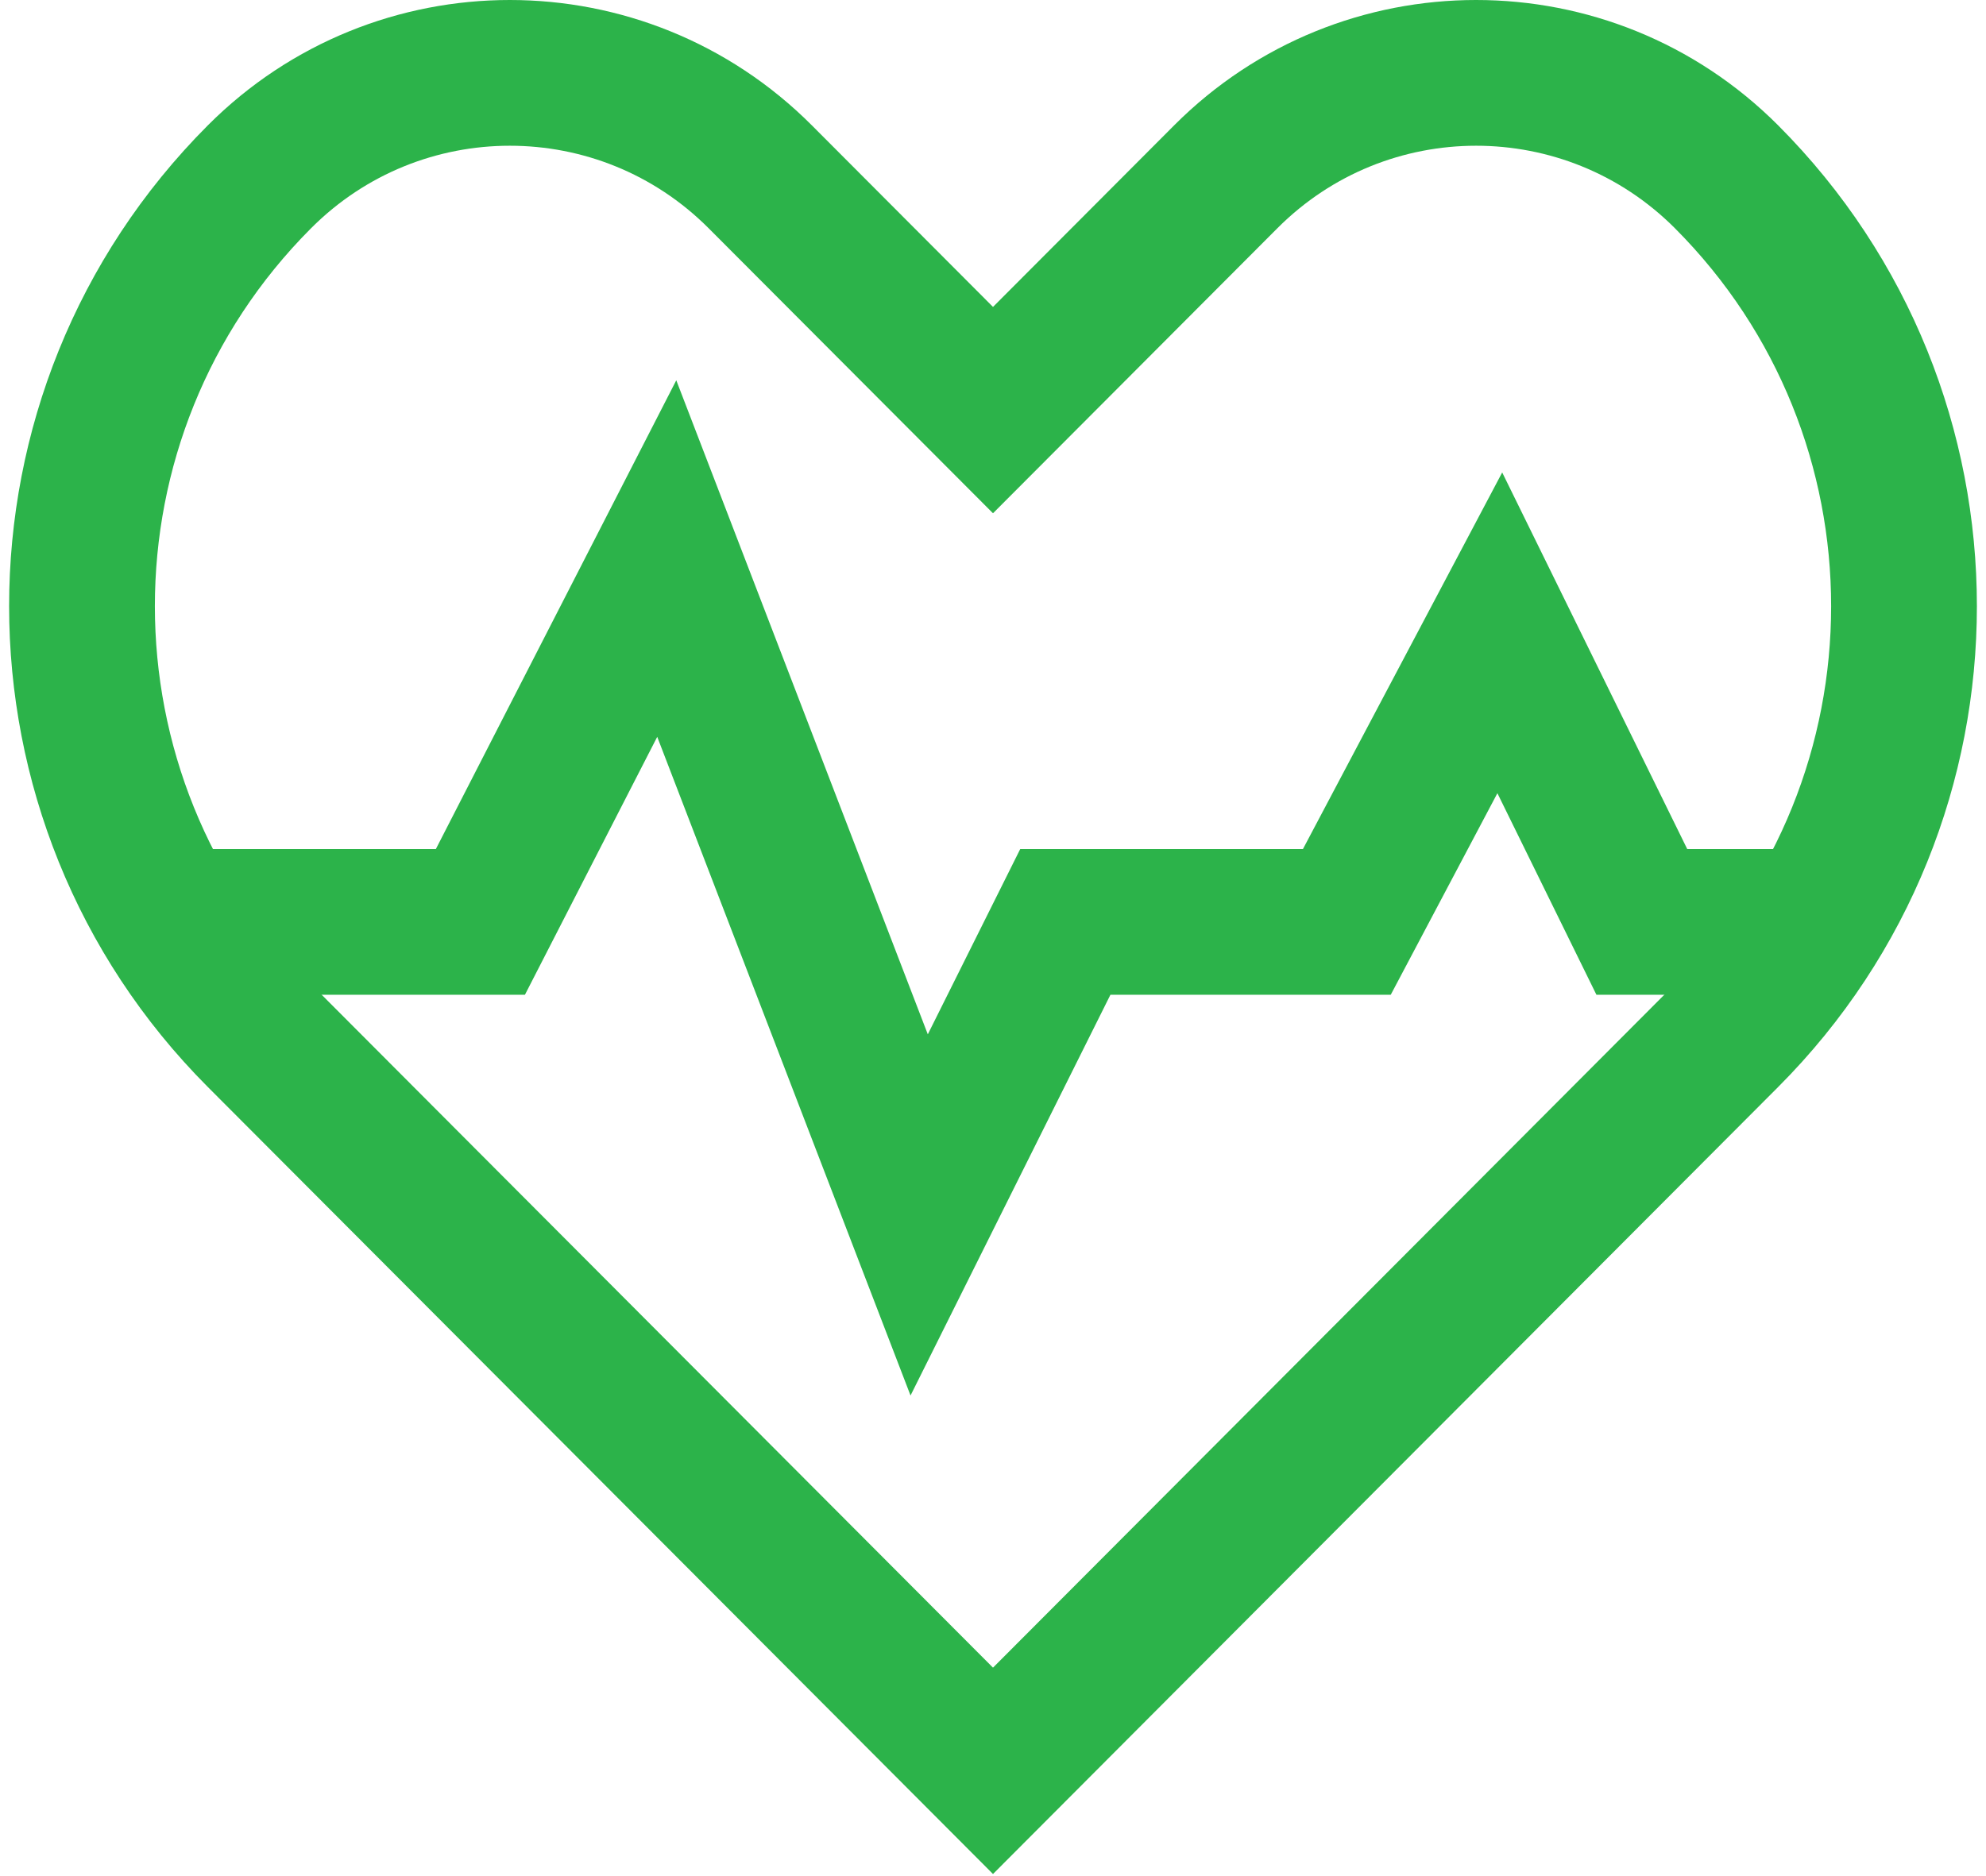
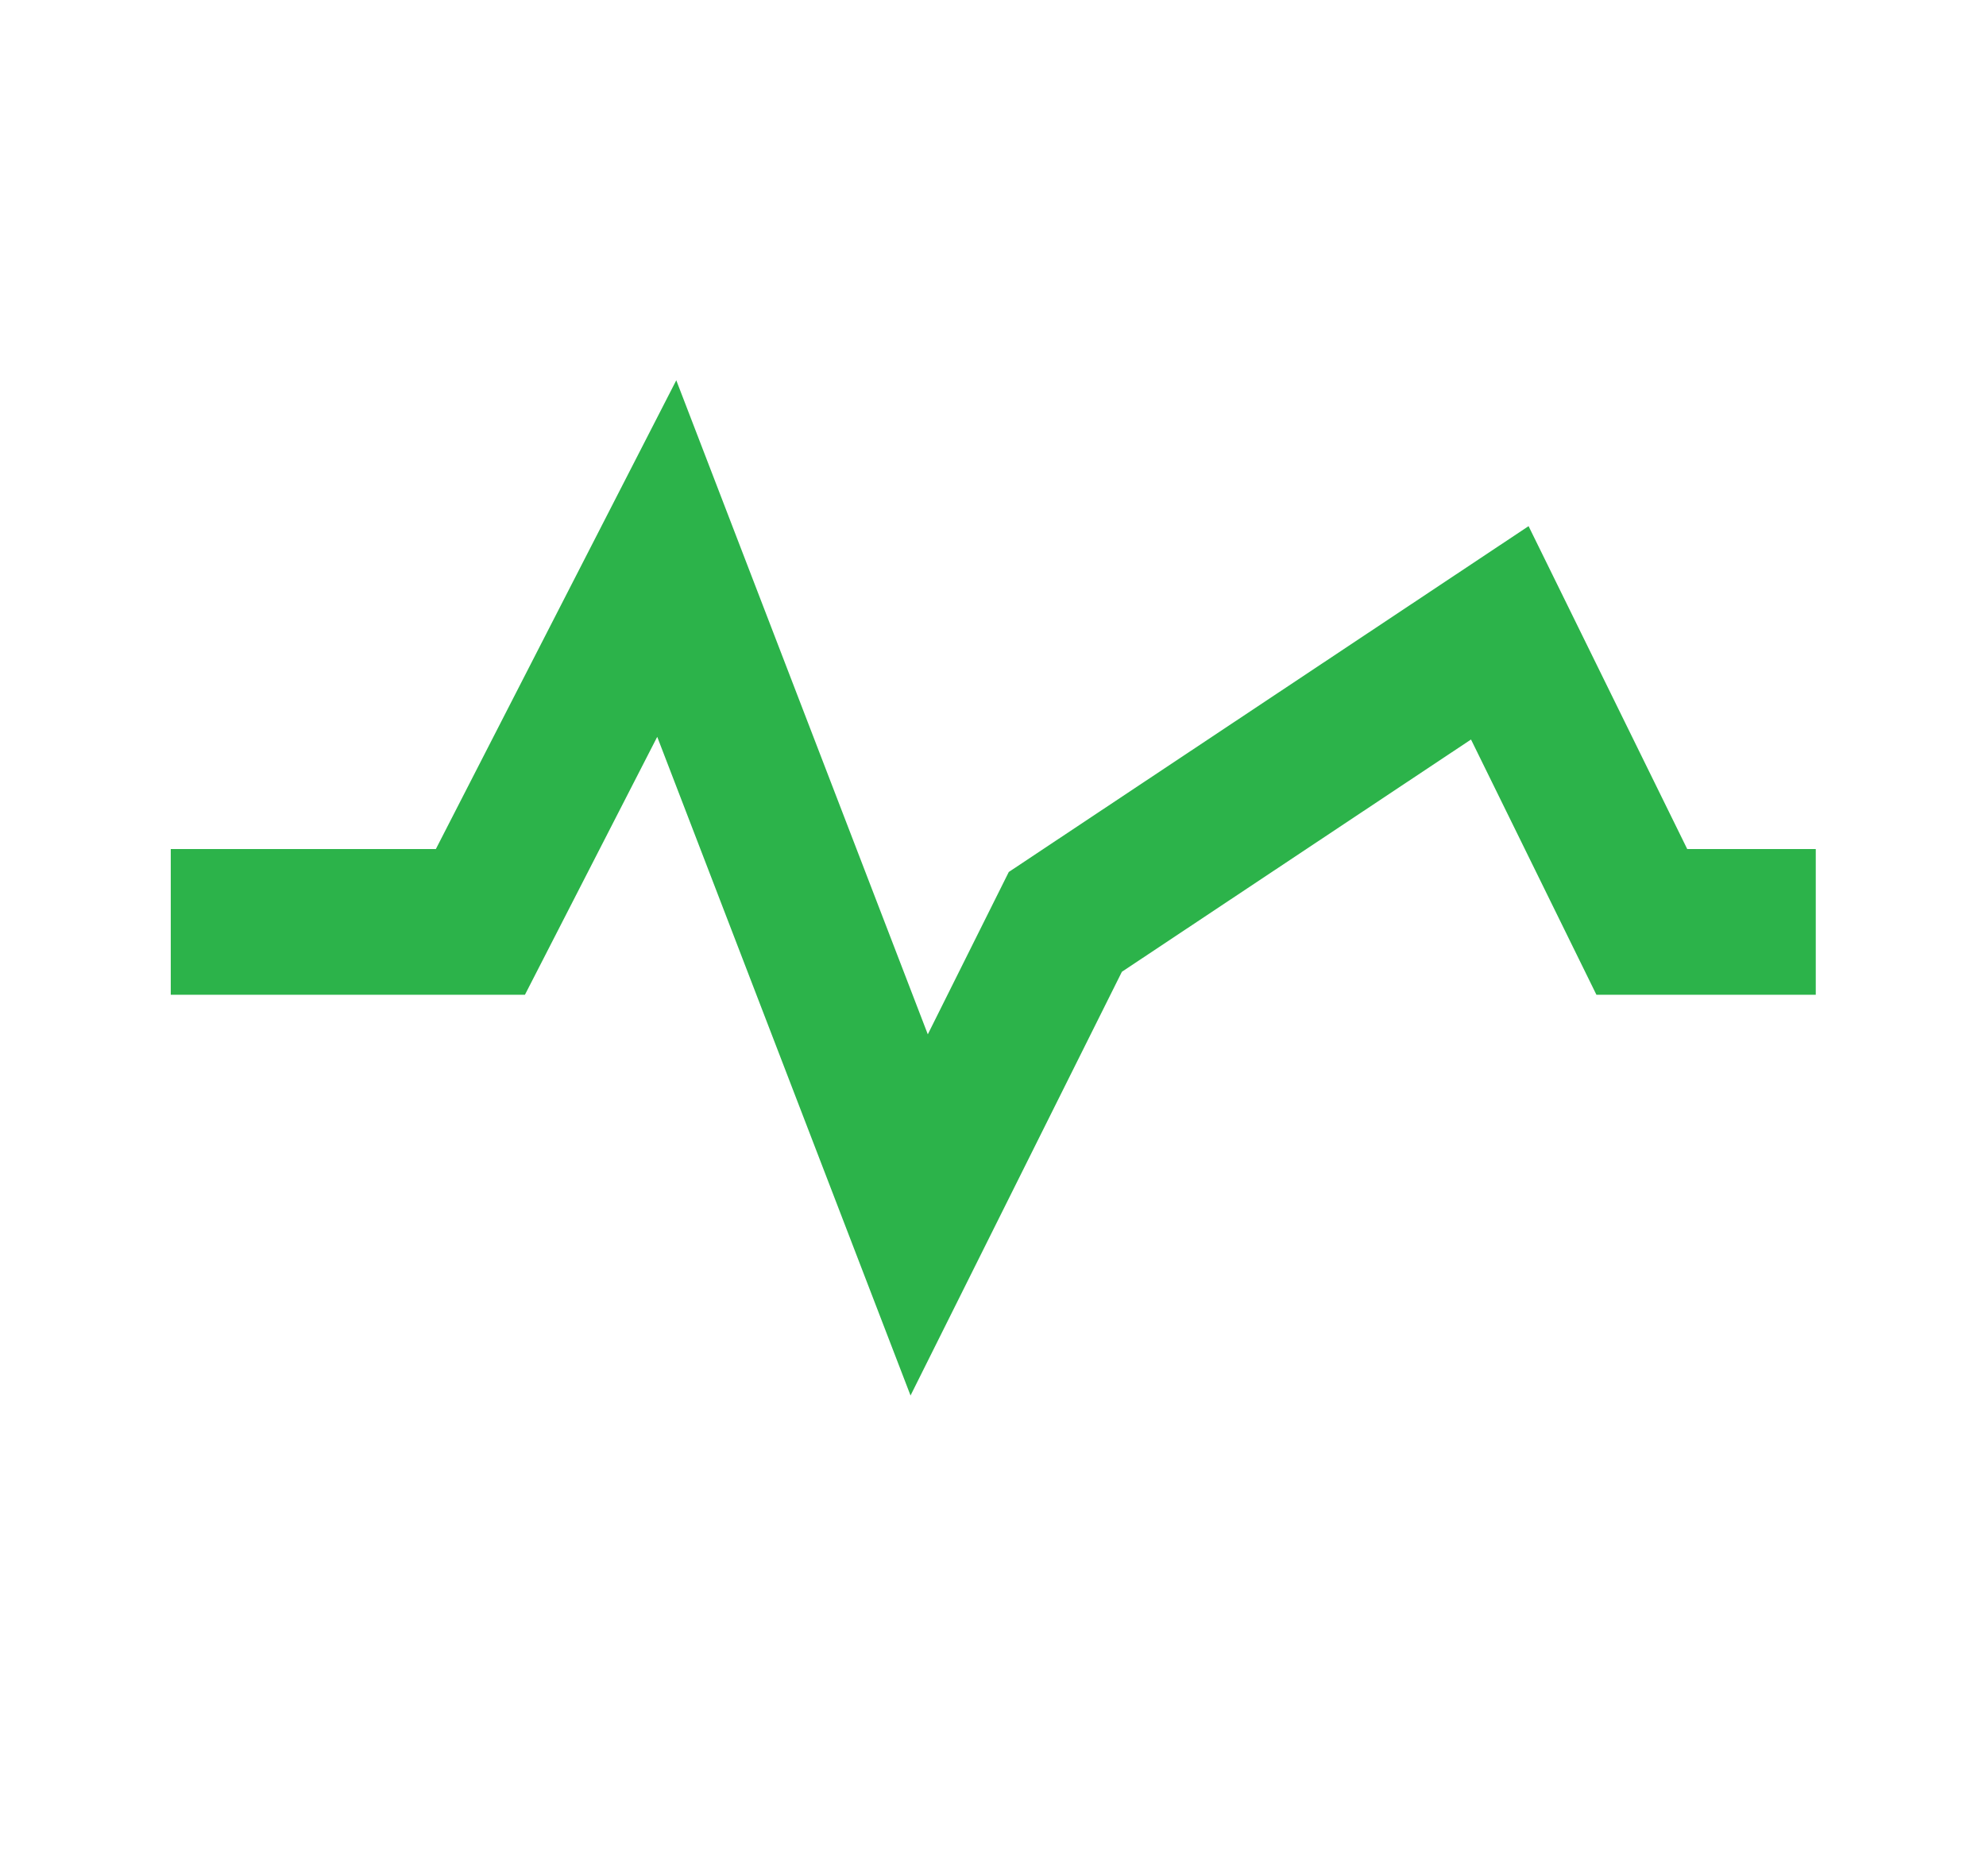
<svg xmlns="http://www.w3.org/2000/svg" width="109" height="103" viewBox="0 0 109 103" fill="none">
-   <path d="M9.372 50.607H26.367L36.594 30.662L50.448 66.693L58.47 50.607H73.921L82.315 34.739L90.11 50.607H99.657" stroke="#2CB34A" stroke-width="8" stroke-miterlimit="10" />
-   <path d="M94.76 9.706C107.747 22.725 107.747 43.831 94.76 56.846L54.5 97.21L14.239 56.846C1.254 43.827 1.254 22.721 14.239 9.706C21.828 2.098 34.133 2.098 41.726 9.706L54.5 22.512L67.274 9.706C74.862 2.098 87.168 2.098 94.76 9.706Z" stroke="#2CB34A" stroke-width="8" stroke-linecap="round" />
+   <path d="M9.372 50.607H26.367L36.594 30.662L50.448 66.693L58.47 50.607L82.315 34.739L90.11 50.607H99.657" stroke="#2CB34A" stroke-width="8" stroke-miterlimit="10" />
</svg>